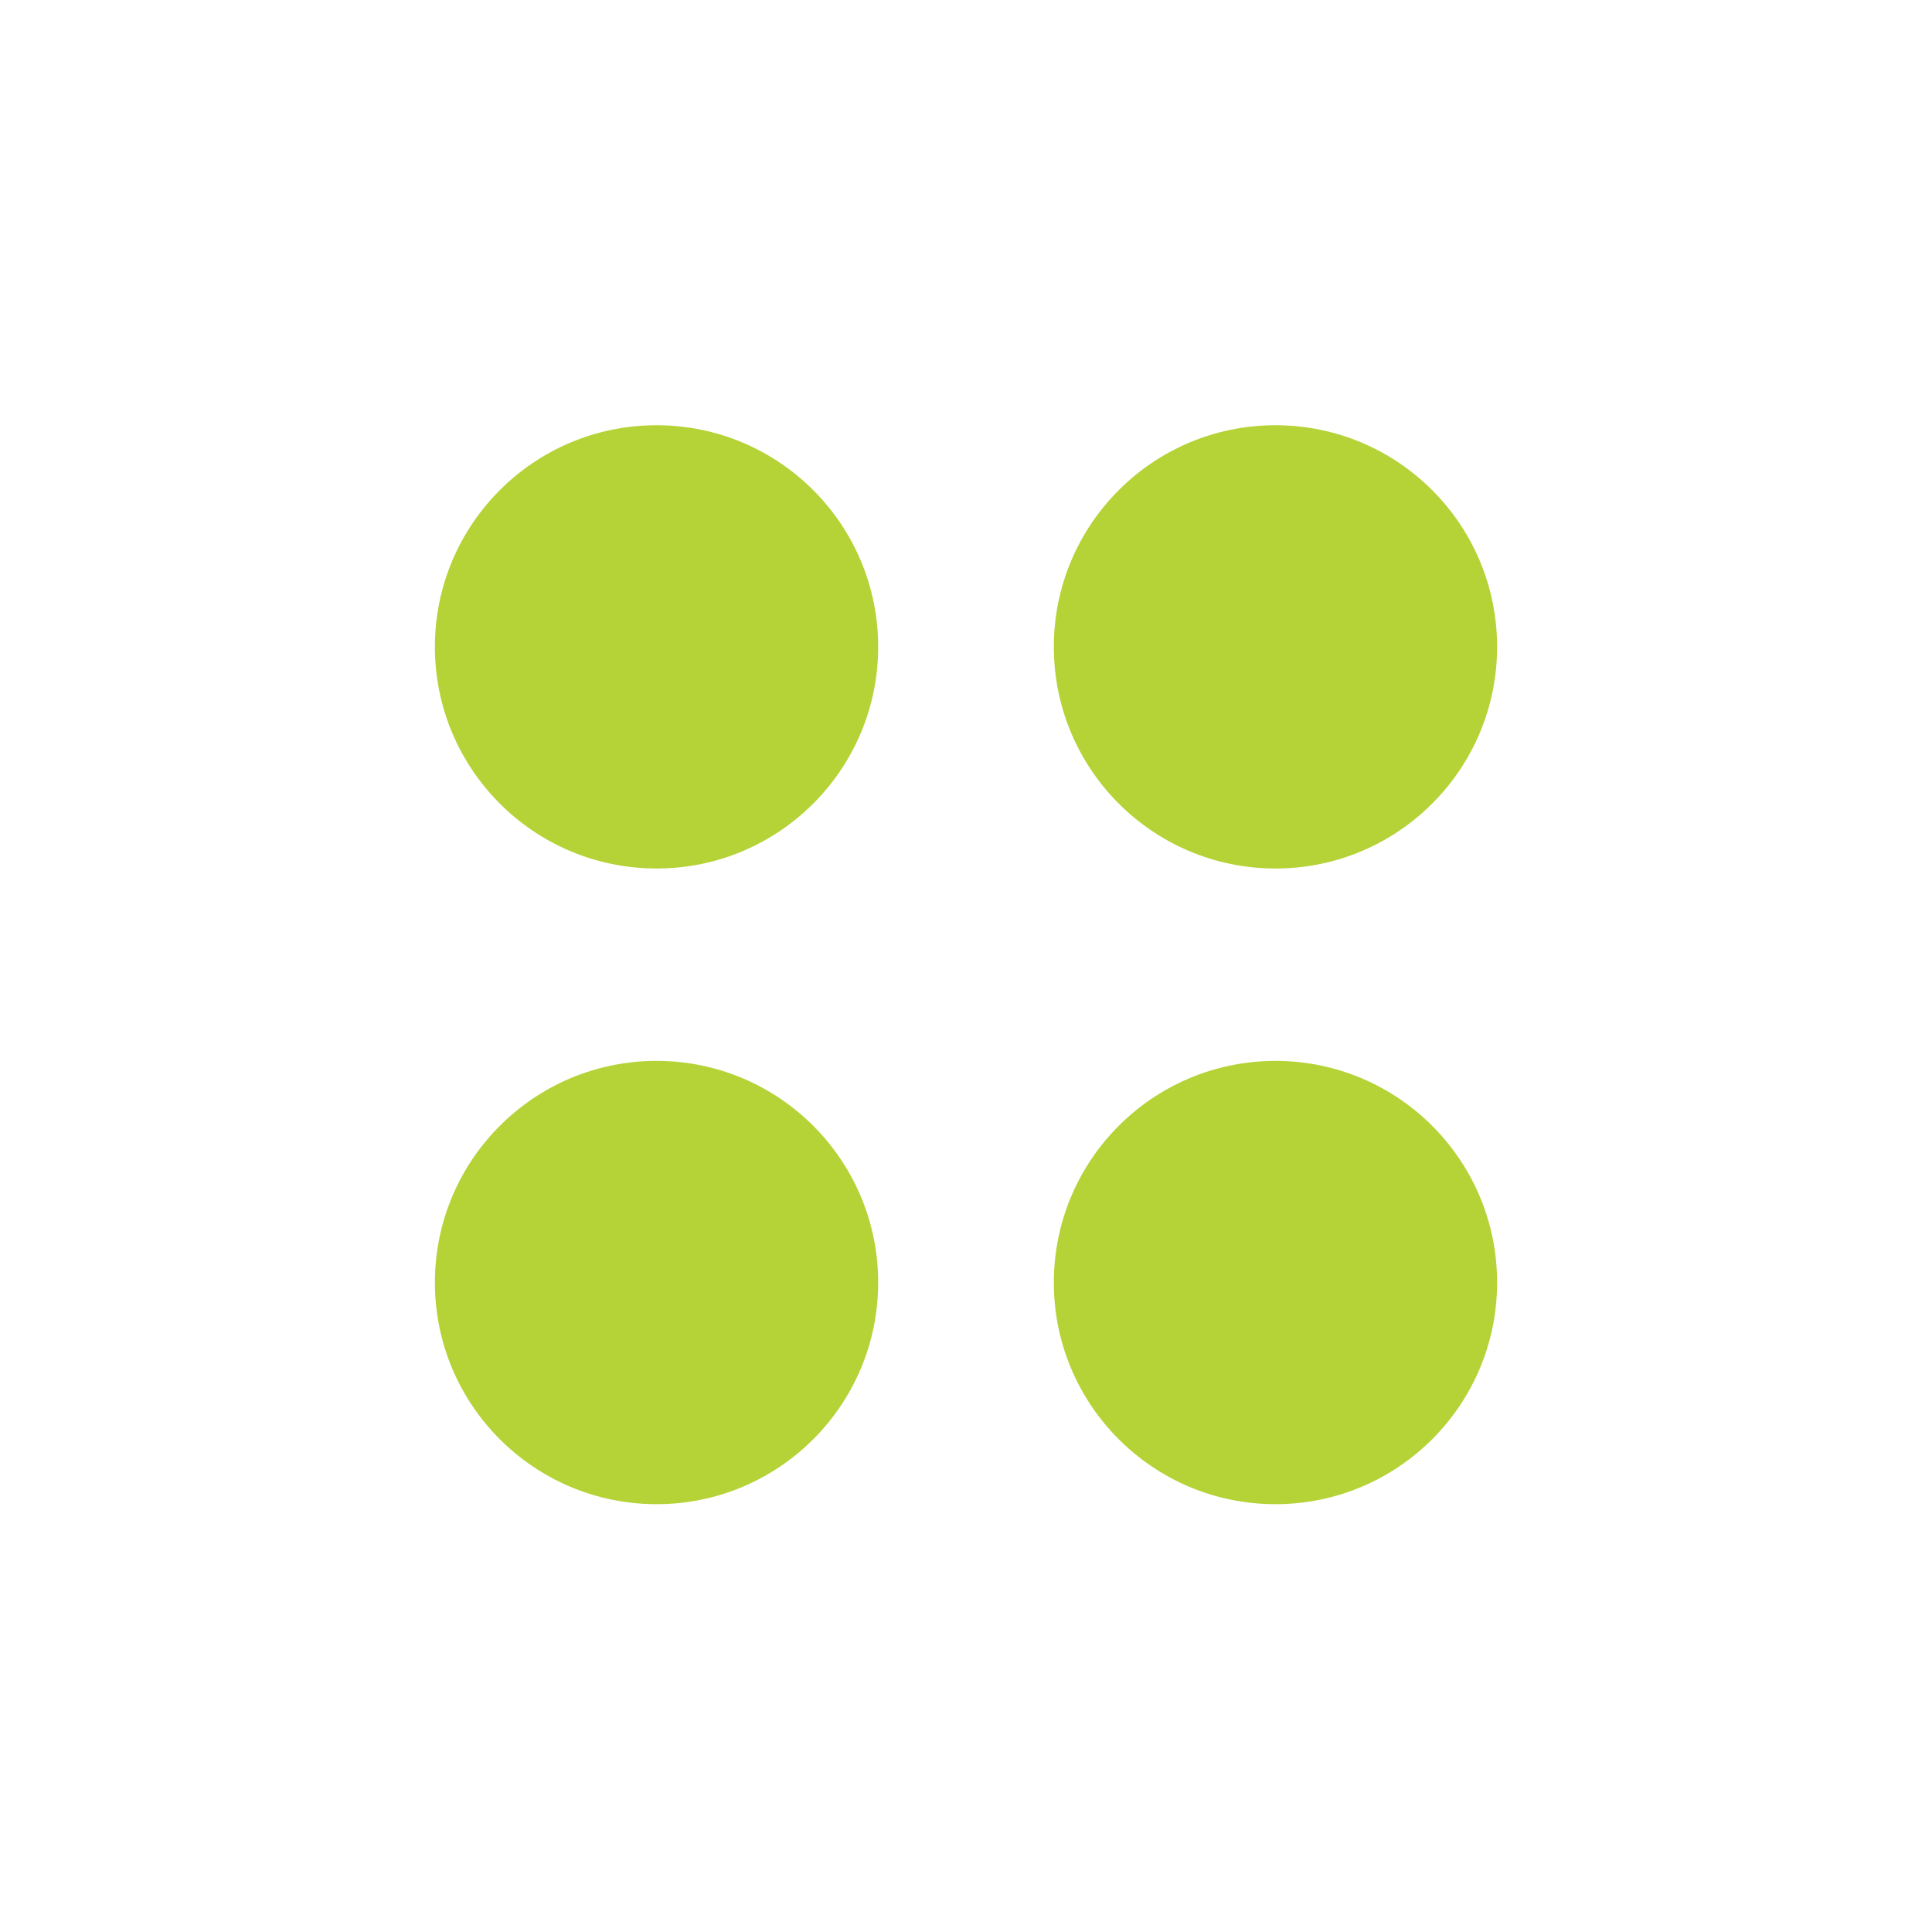
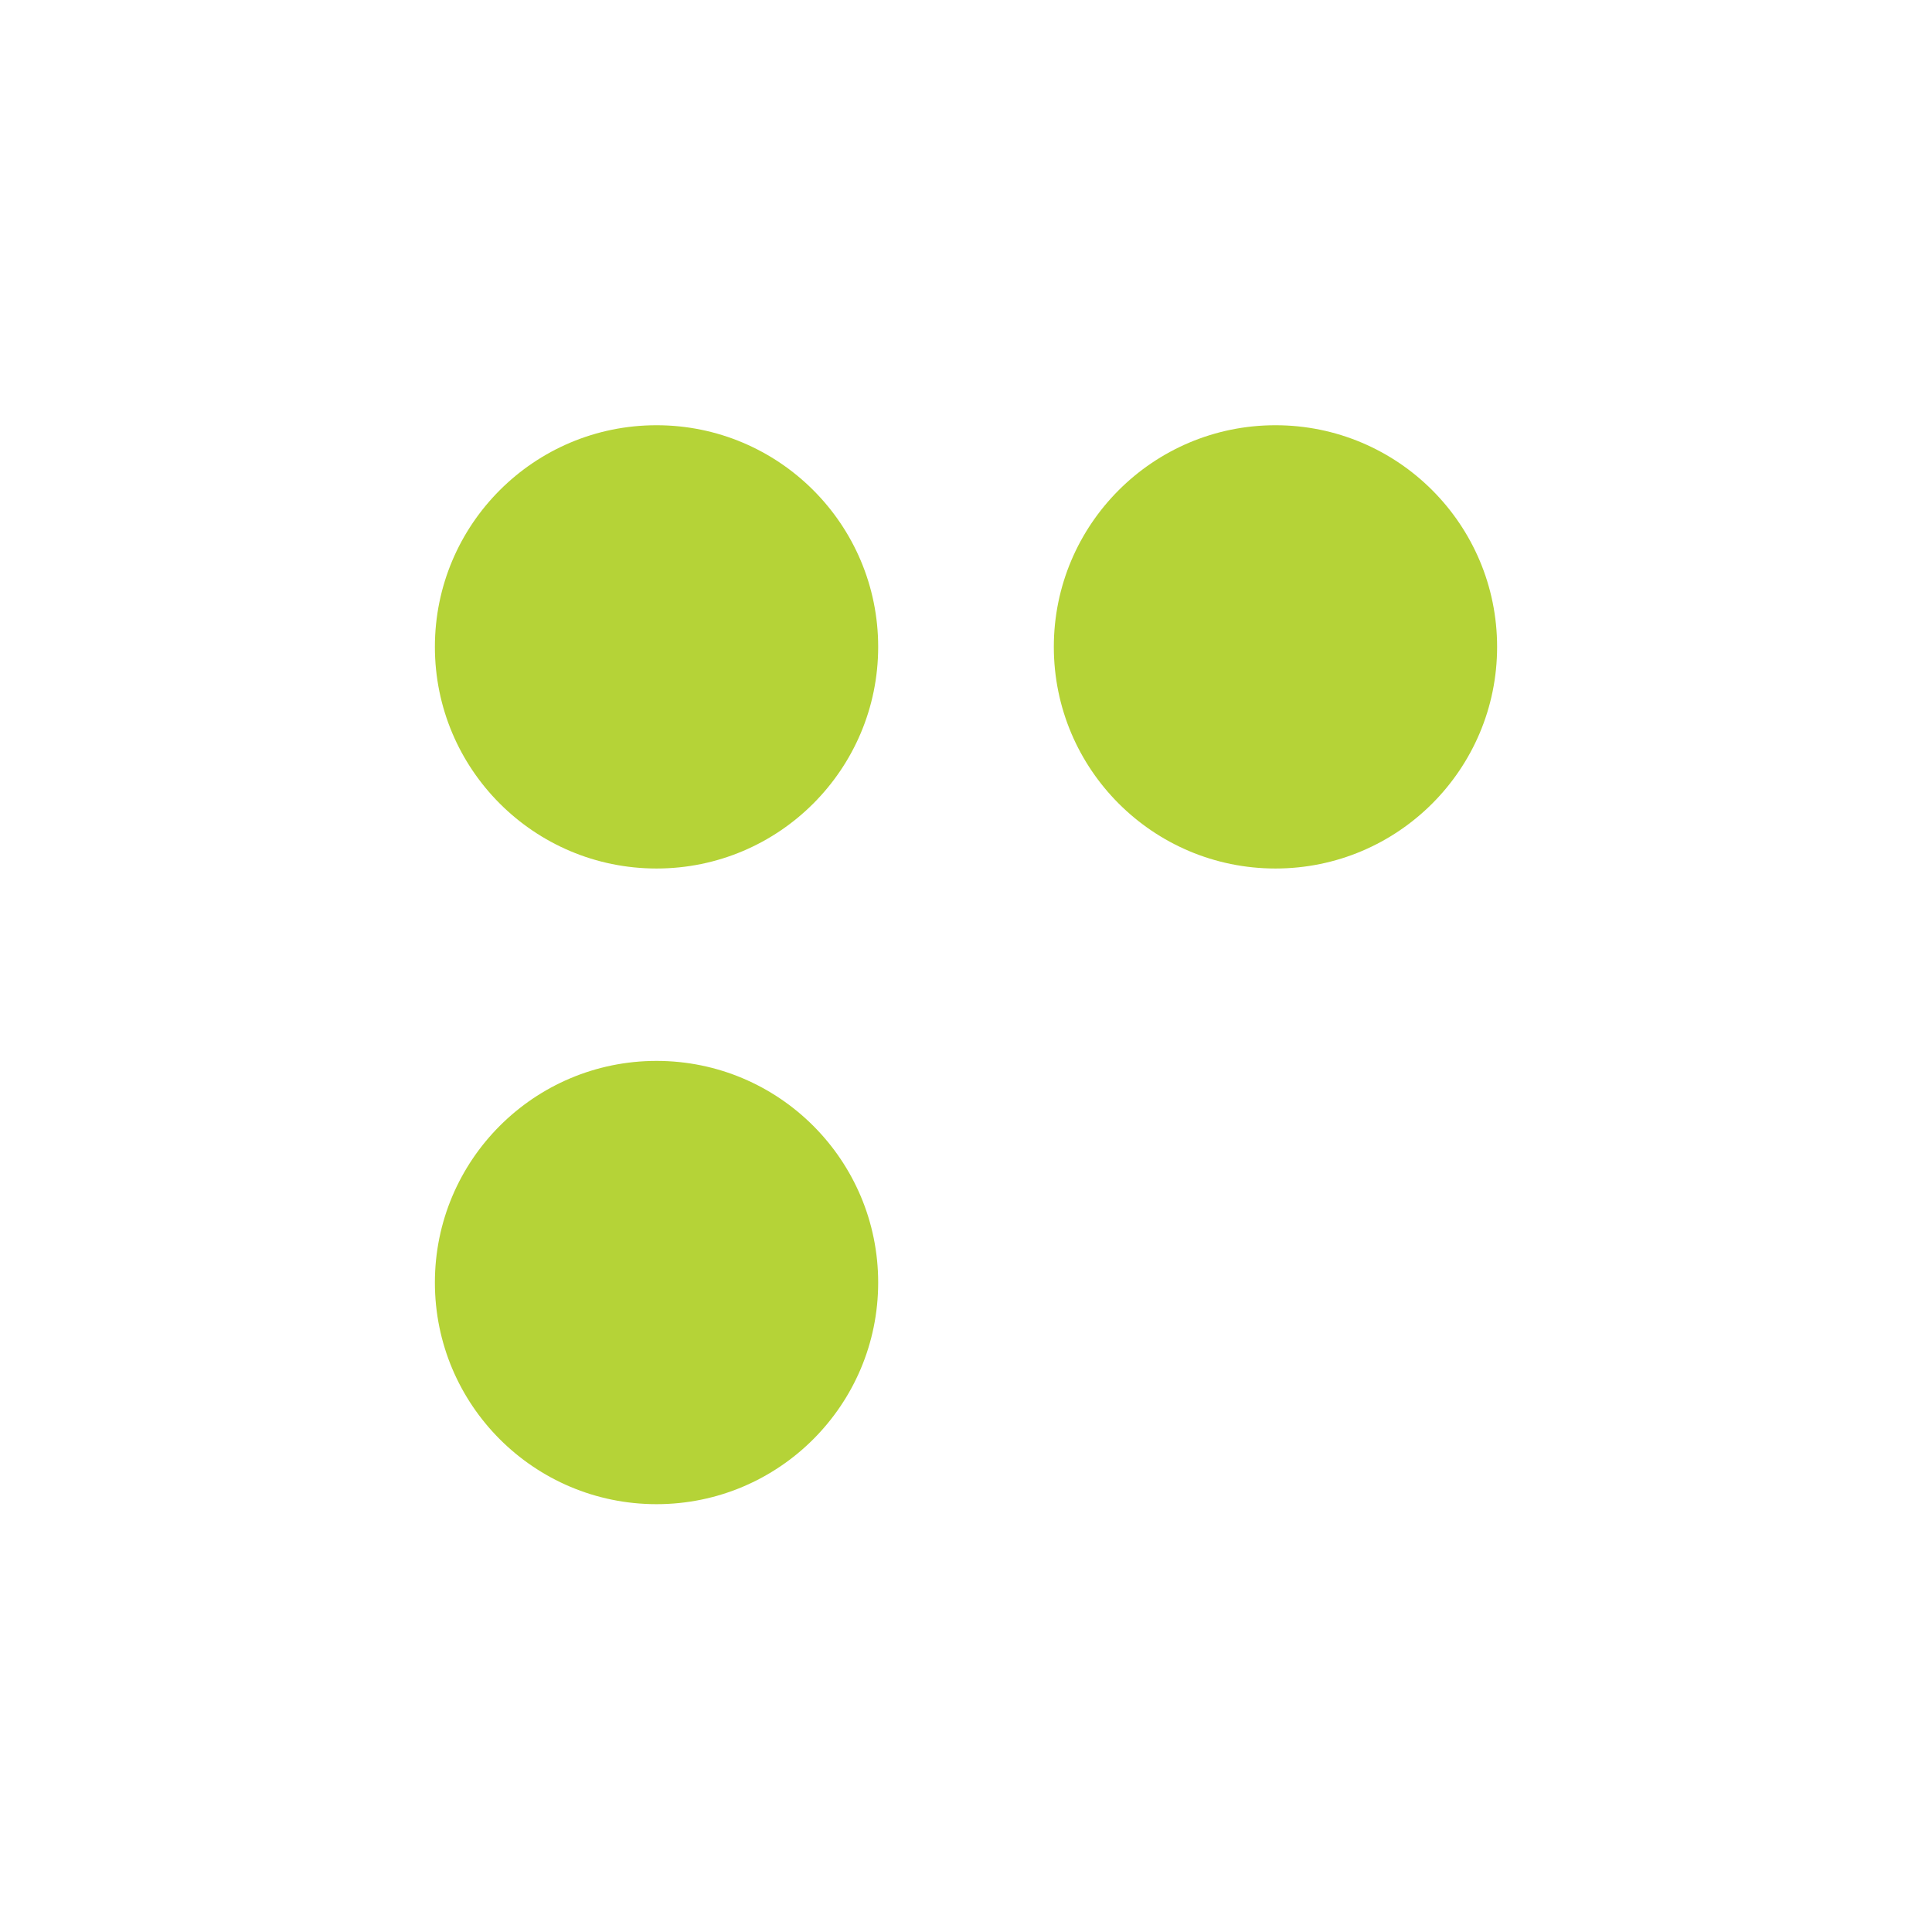
<svg xmlns="http://www.w3.org/2000/svg" width="50" height="50" viewBox="0 0 50 50" fill="none">
  <circle cx="16.991" cy="16.741" r="5.736" fill="#B5D337" />
  <circle cx="33.009" cy="16.741" r="5.736" fill="#B5D337" />
-   <circle cx="33.009" cy="33.192" r="5.736" fill="#B5D337" />
  <circle cx="16.991" cy="33.192" r="5.736" fill="#B5D337" />
</svg>